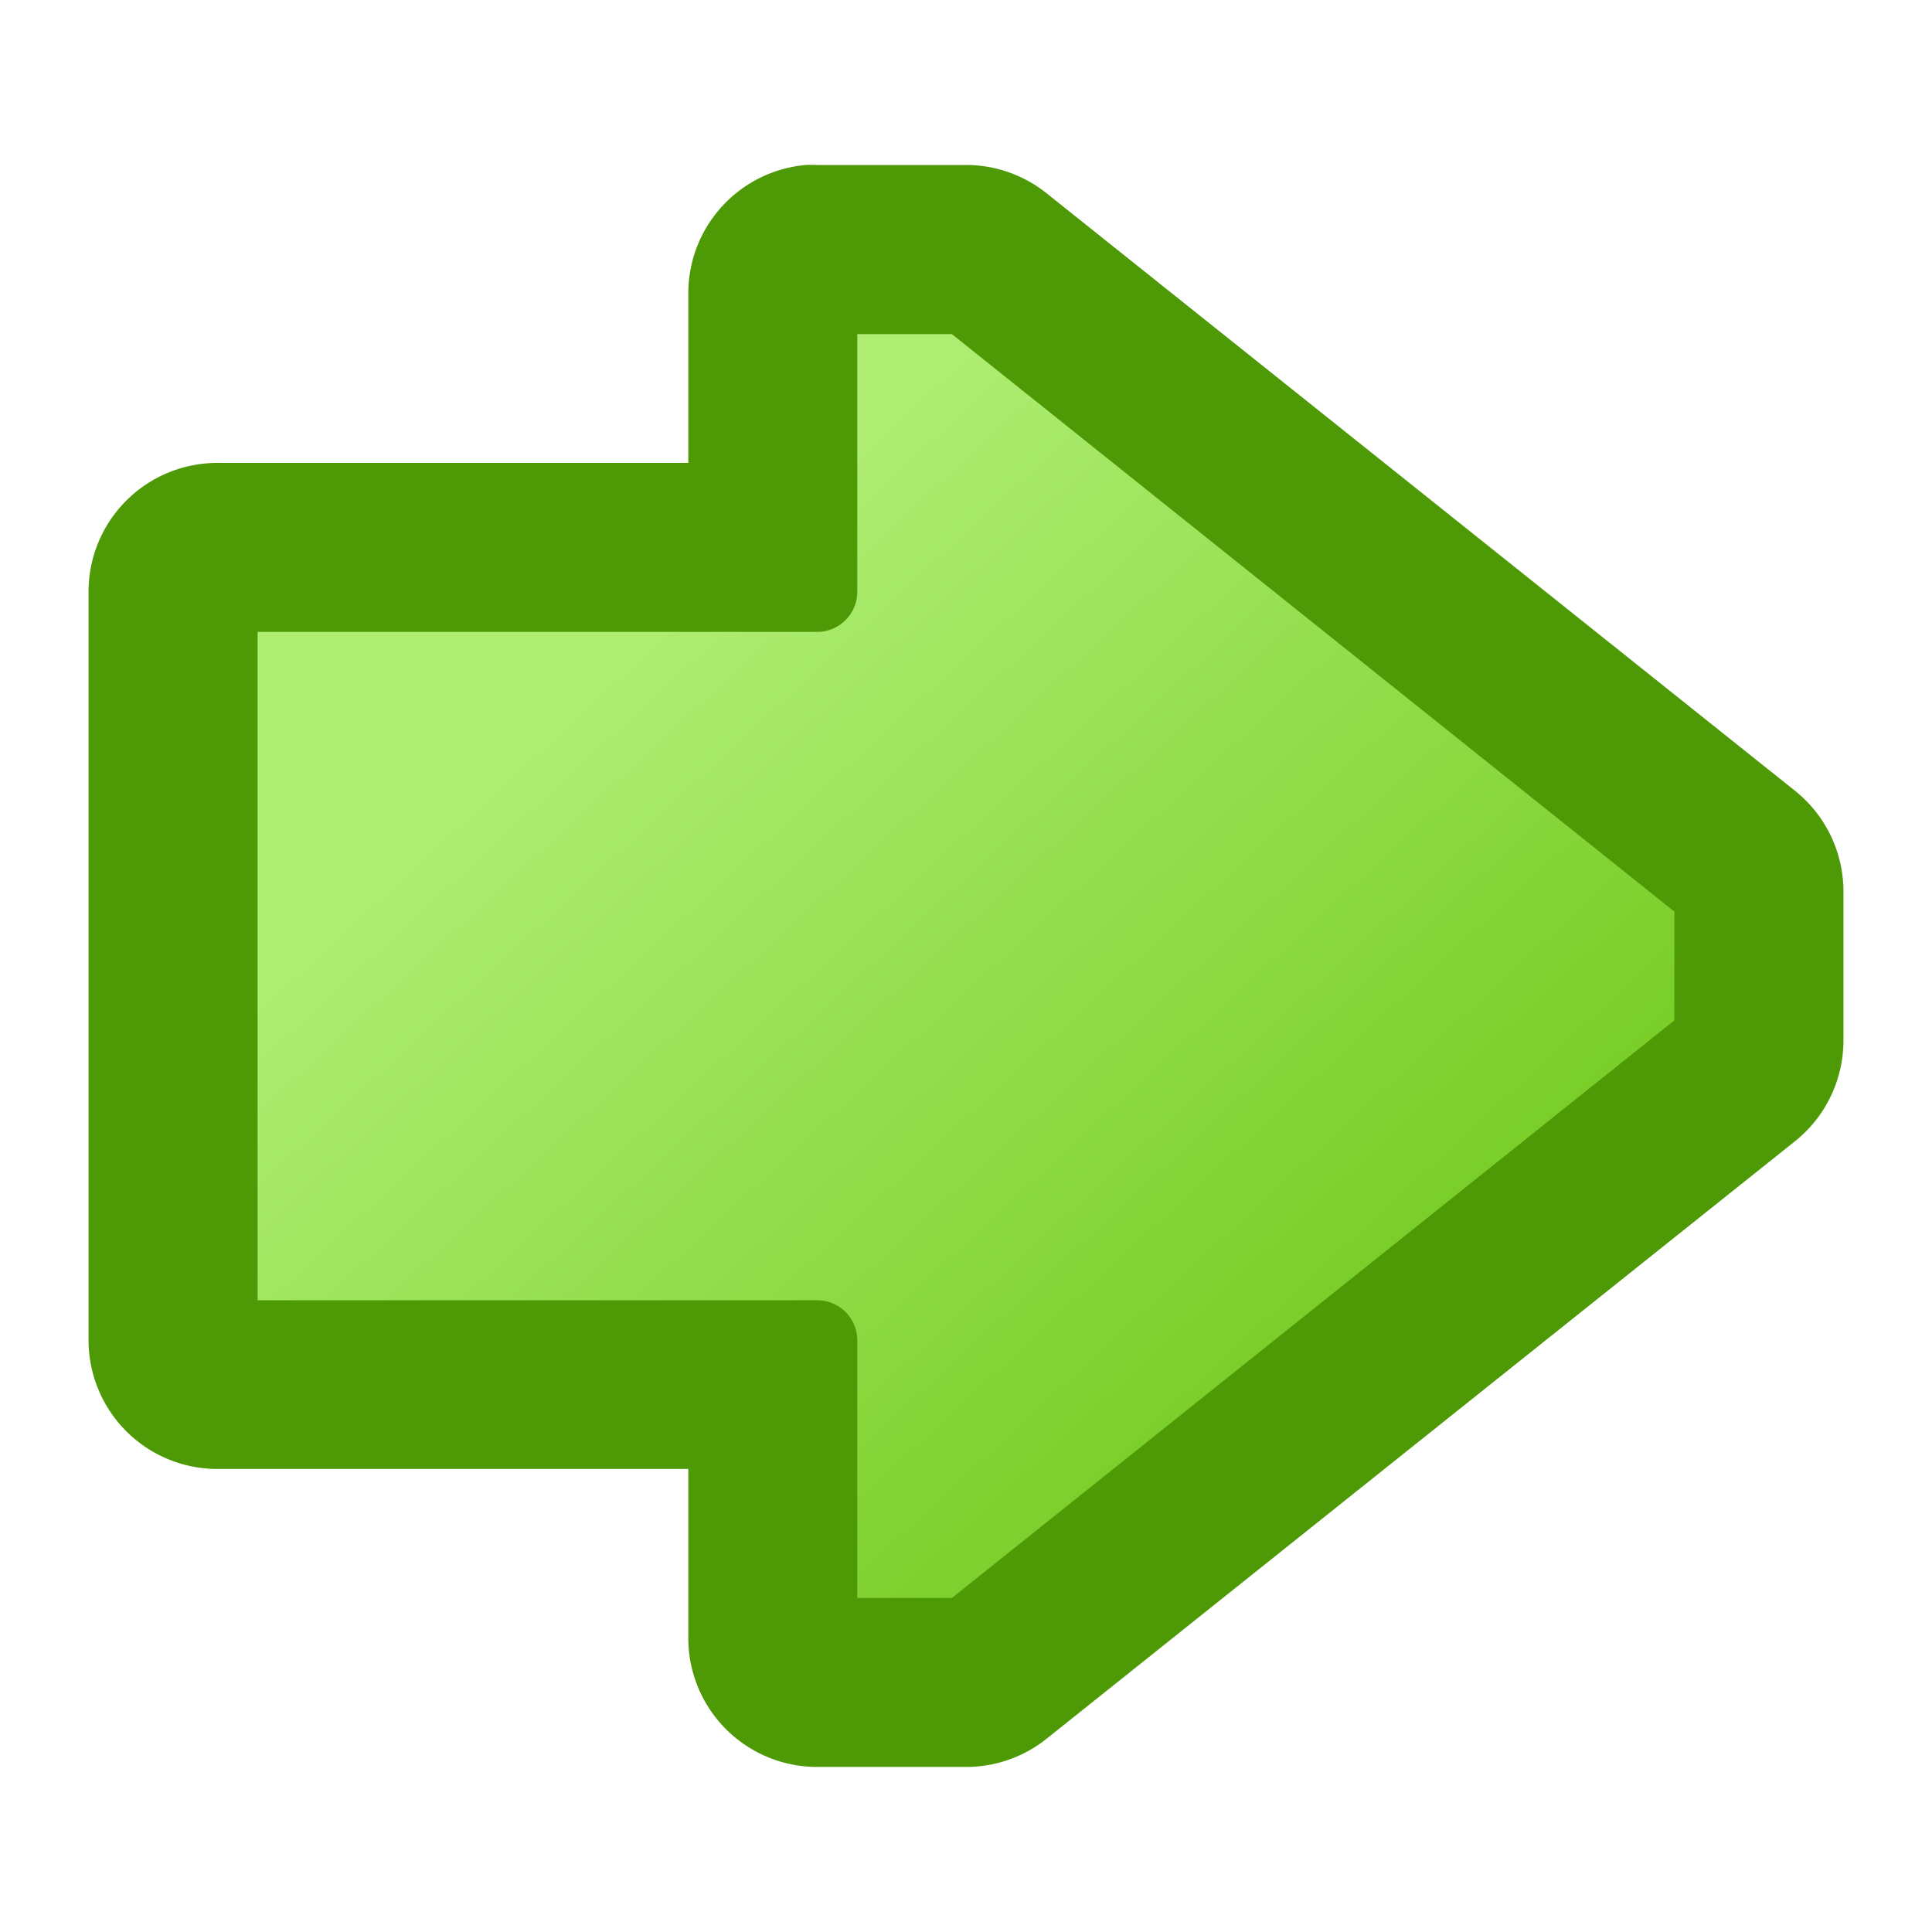
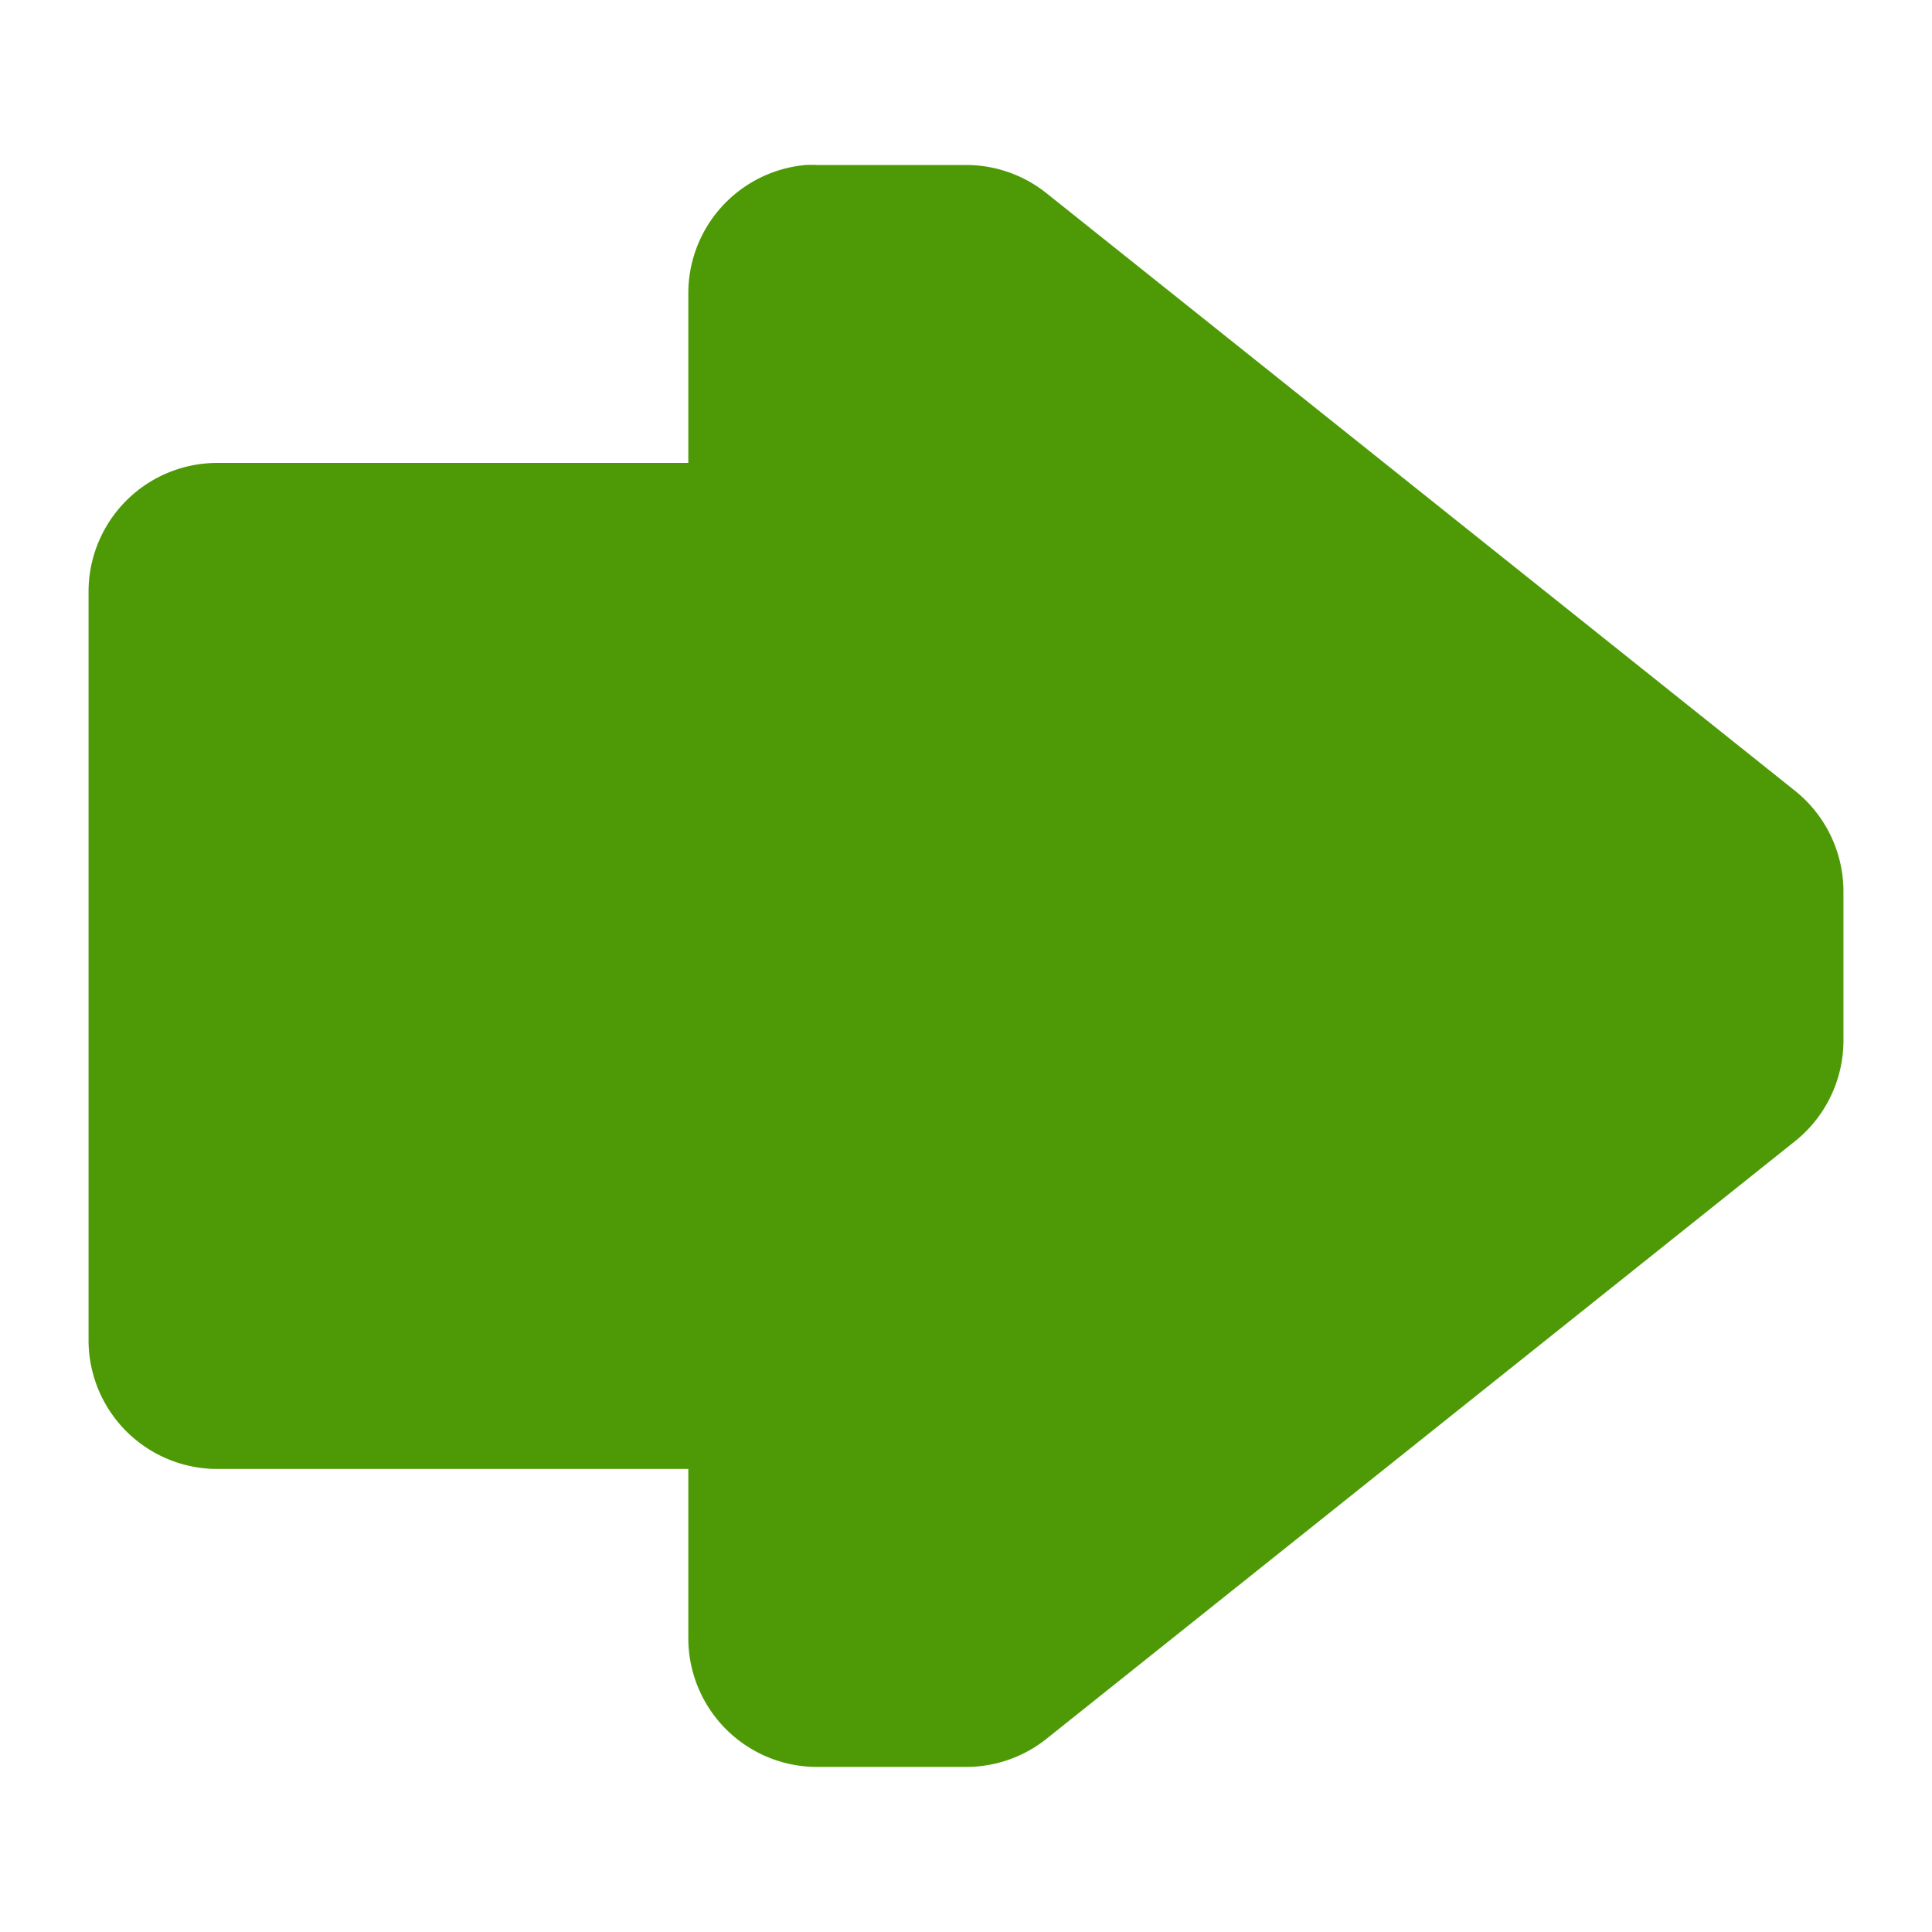
<svg xmlns="http://www.w3.org/2000/svg" viewBox="0 0 30 30" version="1.0">
  <defs>
    <linearGradient id="a" y2="22" gradientUnits="userSpaceOnUse" x2="23" y1="9" x1="11">
      <stop offset="0" stop-color="#aeed72" />
      <stop offset="1" stop-color="#71c91c" />
    </linearGradient>
  </defs>
  <path d="M12.5 2.563a2 2 0 00-1.812 2v2.625H3.375a2 2 0 00-2 2V20.81a2 2 0 002 2h7.313v2.627a2 2 0 002 2H15A2 2 0 0016.25 27l11.625-9.281c.474-.38.75-.955.75-1.563v-2.312c0-.608-.276-1.183-.75-1.563L16.25 3A2.001 2.001 0 0015 2.562h-2.312a2.032 2.032 0 00-.188 0z" fill="#4e9a06" />
-   <path d="M13.312 5.188v4a.624.624 0 01-.624.624H4V20.19h8.688c.345 0 .624.278.624.623v4h1.469L26 15.844v-1.688L14.781 5.188h-1.469z" fill="url(#a)" />
</svg>